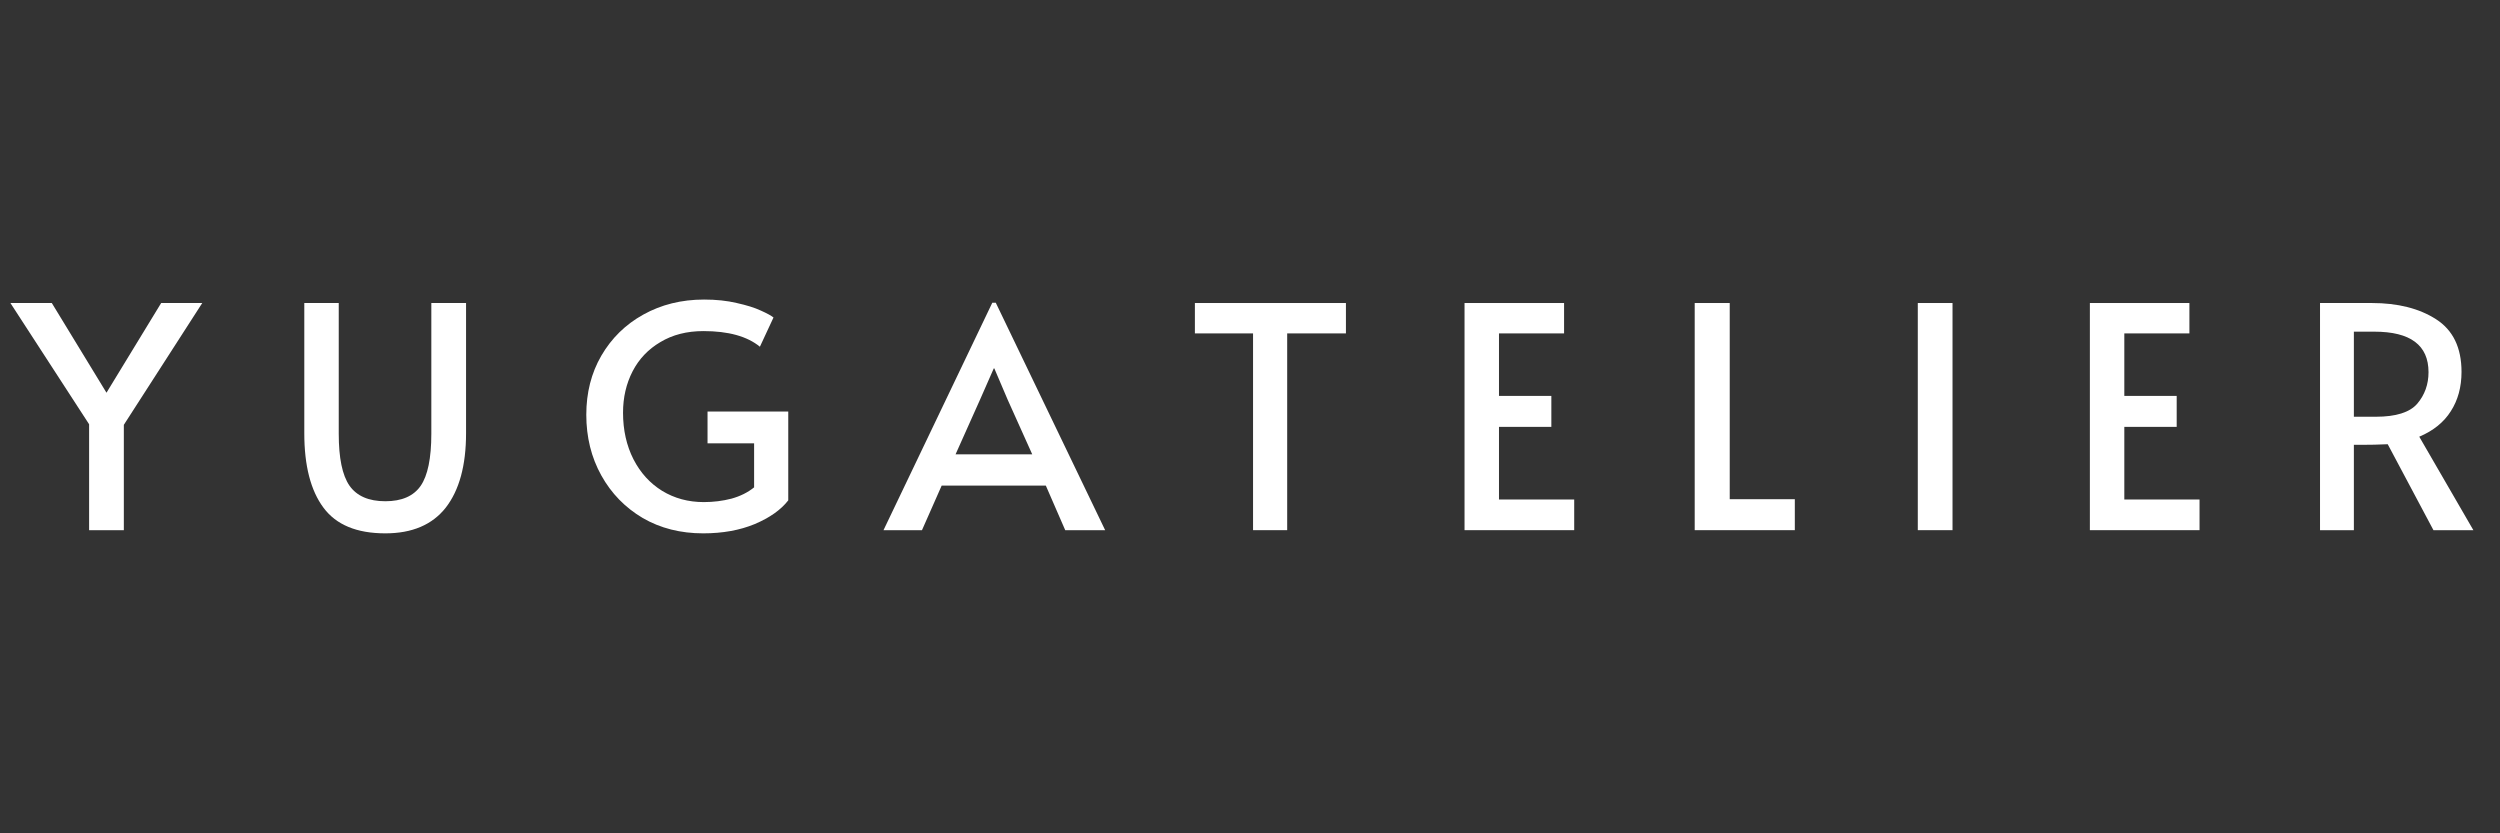
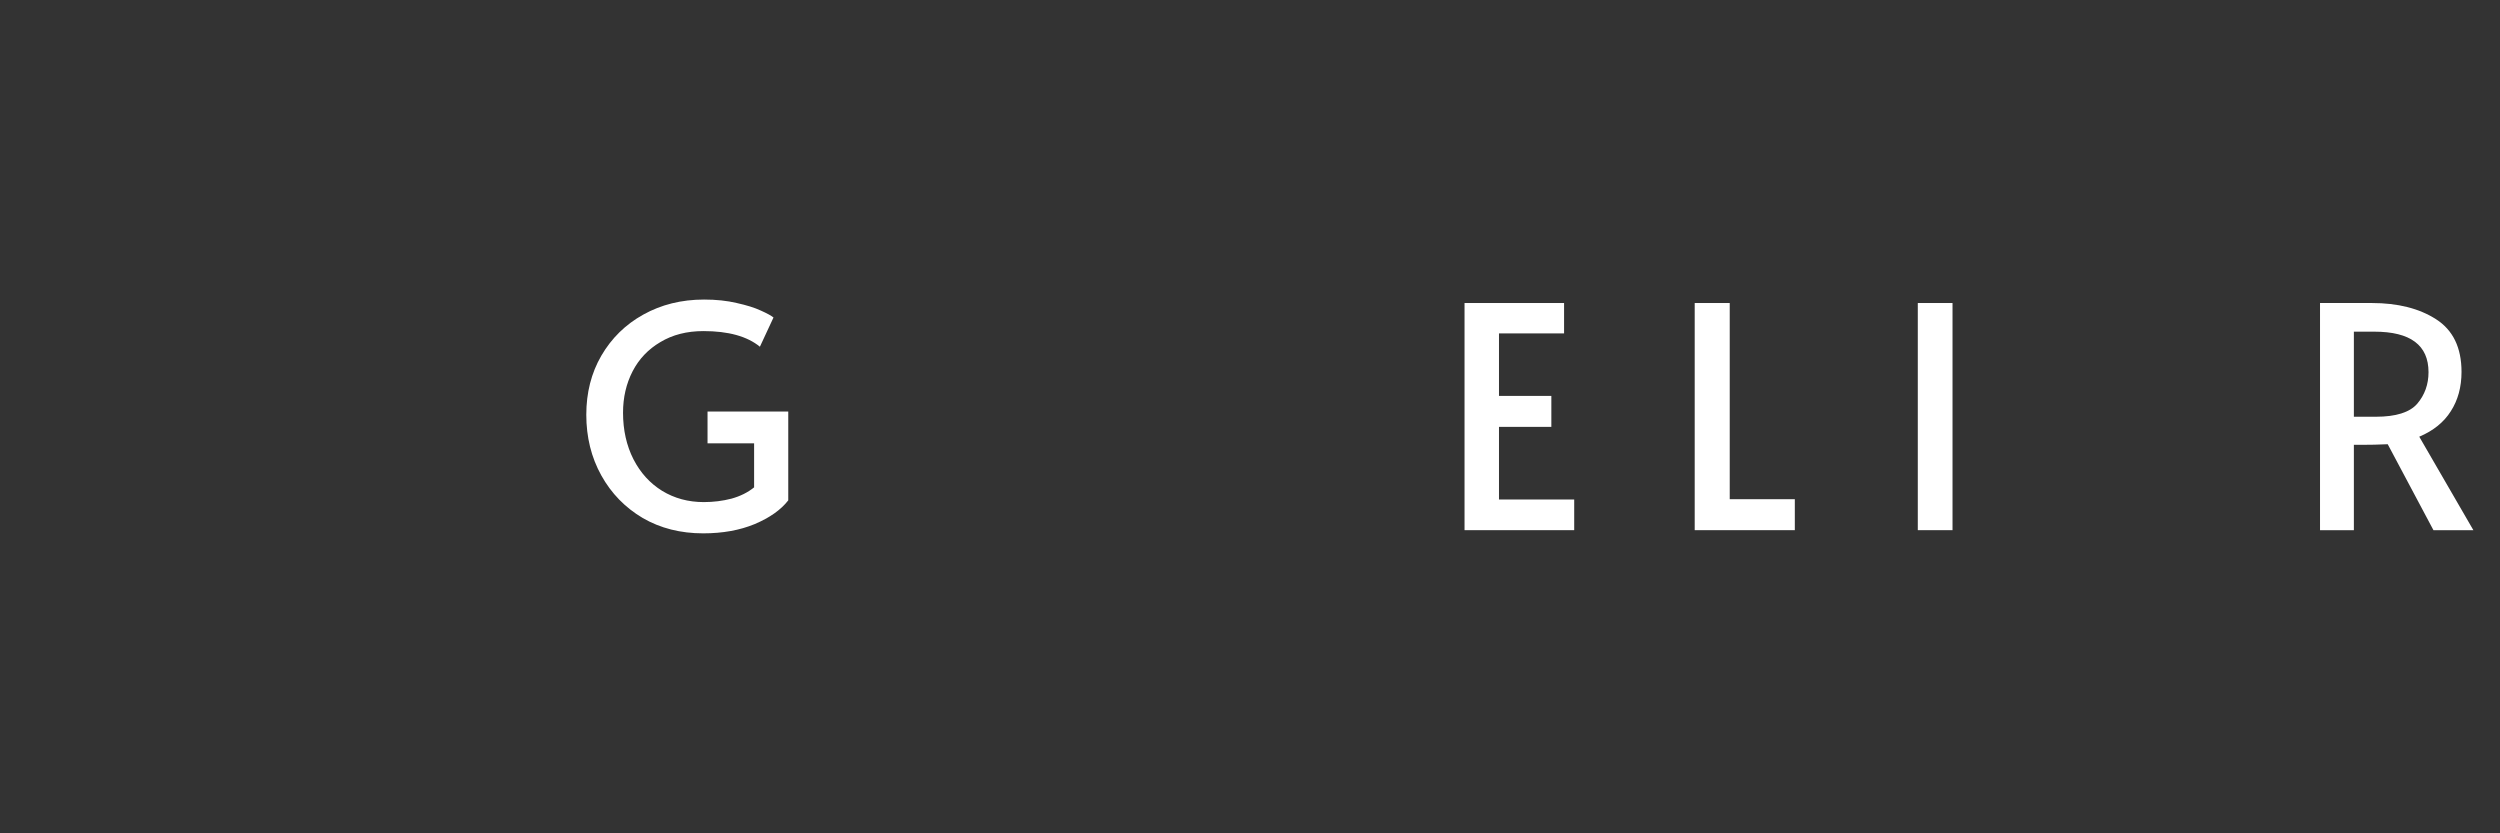
<svg xmlns="http://www.w3.org/2000/svg" version="1.0" preserveAspectRatio="xMidYMid meet" height="60" viewBox="0 0 135 45" zoomAndPan="magnify" width="180">
  <rect x="0" y="0" width="135" height="45" fill="#333333" stroke="none" />
  <defs>
    <g />
  </defs>
  <g fill-opacity="1" fill="#ffffff">
    <g transform="translate(0.828, 28.629)">
      <g>
-         <path d="M 3.984 -5.719 L -0.266 -12.266 L 1.969 -12.266 L 4.922 -7.422 L 7.875 -12.266 L 10.094 -12.266 L 5.859 -5.688 L 5.859 0 L 3.984 0 Z M 3.984 -5.719" />
-       </g>
+         </g>
    </g>
  </g>
  <g fill-opacity="1" fill="#ffffff">
    <g transform="translate(15.276, 28.629)">
      <g>
-         <path d="M 5.531 0.172 C 3.988 0.172 2.875 -0.289 2.188 -1.219 C 1.5 -2.145 1.156 -3.484 1.156 -5.234 L 1.156 -12.266 L 3.016 -12.266 L 3.016 -5.203 C 3.016 -3.898 3.207 -2.969 3.594 -2.406 C 3.988 -1.844 4.633 -1.562 5.531 -1.562 C 6.414 -1.562 7.051 -1.836 7.438 -2.391 C 7.82 -2.941 8.016 -3.879 8.016 -5.203 L 8.016 -12.266 L 9.891 -12.266 L 9.891 -5.234 C 9.891 -3.492 9.523 -2.156 8.797 -1.219 C 8.066 -0.289 6.977 0.172 5.531 0.172 Z M 5.531 0.172" />
-       </g>
+         </g>
    </g>
  </g>
  <g fill-opacity="1" fill="#ffffff">
    <g transform="translate(30.941, 28.629)">
      <g>
        <path d="M 7.031 0.172 C 5.812 0.172 4.723 -0.102 3.766 -0.656 C 2.816 -1.219 2.07 -1.984 1.531 -2.953 C 0.988 -3.93 0.719 -5.023 0.719 -6.234 C 0.719 -7.422 0.988 -8.484 1.531 -9.422 C 2.082 -10.367 2.836 -11.109 3.797 -11.641 C 4.766 -12.18 5.859 -12.453 7.078 -12.453 C 7.734 -12.453 8.32 -12.391 8.844 -12.266 C 9.375 -12.148 9.805 -12.016 10.141 -11.859 C 10.473 -11.711 10.703 -11.586 10.828 -11.484 L 10.094 -9.906 C 9.406 -10.469 8.391 -10.75 7.047 -10.75 C 6.148 -10.75 5.375 -10.551 4.719 -10.156 C 4.062 -9.77 3.562 -9.242 3.219 -8.578 C 2.875 -7.91 2.703 -7.164 2.703 -6.344 C 2.703 -5.406 2.891 -4.566 3.266 -3.828 C 3.641 -3.098 4.156 -2.531 4.812 -2.125 C 5.477 -1.719 6.227 -1.516 7.062 -1.516 C 7.582 -1.516 8.082 -1.578 8.562 -1.703 C 9.039 -1.836 9.445 -2.039 9.781 -2.312 L 9.781 -4.688 L 7.266 -4.688 L 7.266 -6.406 L 11.625 -6.406 L 11.625 -1.609 C 11.227 -1.098 10.625 -0.672 9.812 -0.328 C 9.008 0.004 8.082 0.172 7.031 0.172 Z M 7.031 0.172" />
      </g>
    </g>
  </g>
  <g fill-opacity="1" fill="#ffffff">
    <g transform="translate(47.975, 28.629)">
      <g>
-         <path d="M 5.797 -12.281 L 11.703 0 L 9.547 0 L 8.5 -2.406 L 2.875 -2.406 L 1.812 0 L -0.266 0 L 5.609 -12.281 Z M 4.953 -7.062 L 3.625 -4.094 L 7.766 -4.094 L 6.438 -7.047 L 5.719 -8.734 L 5.688 -8.734 Z M 4.953 -7.062" />
-       </g>
+         </g>
    </g>
  </g>
  <g fill-opacity="1" fill="#ffffff">
    <g transform="translate(64.024, 28.629)">
      <g>
-         <path d="M 3.641 -10.625 L 0.5 -10.625 L 0.5 -12.266 L 8.656 -12.266 L 8.656 -10.625 L 5.484 -10.625 L 5.484 0 L 3.641 0 Z M 3.641 -10.625" />
-       </g>
+         </g>
    </g>
  </g>
  <g fill-opacity="1" fill="#ffffff">
    <g transform="translate(77.804, 28.629)">
      <g>
        <path d="M 1.281 -12.266 L 6.656 -12.266 L 6.656 -10.625 L 3.141 -10.625 L 3.141 -7.25 L 5.969 -7.25 L 5.969 -5.578 L 3.141 -5.578 L 3.141 -1.656 L 7.203 -1.656 L 7.203 0 L 1.281 0 Z M 1.281 -12.266" />
      </g>
    </g>
  </g>
  <g fill-opacity="1" fill="#ffffff">
    <g transform="translate(90.217, 28.629)">
      <g>
        <path d="M 1.297 -12.266 L 3.188 -12.266 L 3.188 -1.672 L 6.703 -1.672 L 6.703 0 L 1.297 0 Z M 1.297 -12.266" />
      </g>
    </g>
  </g>
  <g fill-opacity="1" fill="#ffffff">
    <g transform="translate(102.045, 28.629)">
      <g>
        <path d="M 1.516 -12.266 L 3.391 -12.266 L 3.391 0 L 1.516 0 Z M 1.516 -12.266" />
      </g>
    </g>
  </g>
  <g fill-opacity="1" fill="#ffffff">
    <g transform="translate(111.572, 28.629)">
      <g>
-         <path d="M 1.281 -12.266 L 6.656 -12.266 L 6.656 -10.625 L 3.141 -10.625 L 3.141 -7.25 L 5.969 -7.25 L 5.969 -5.578 L 3.141 -5.578 L 3.141 -1.656 L 7.203 -1.656 L 7.203 0 L 1.281 0 Z M 1.281 -12.266" />
-       </g>
+         </g>
    </g>
  </g>
  <g fill-opacity="1" fill="#ffffff">
    <g transform="translate(123.984, 28.629)">
      <g>
        <path d="M 7.422 0 L 4.953 -4.641 C 4.441 -4.617 3.988 -4.609 3.594 -4.609 L 3.125 -4.609 L 3.125 0 L 1.297 0 L 1.297 -12.266 L 4.094 -12.266 C 5.5 -12.266 6.656 -11.973 7.562 -11.391 C 8.477 -10.805 8.938 -9.859 8.938 -8.547 C 8.938 -7.723 8.742 -7.016 8.359 -6.422 C 7.984 -5.828 7.414 -5.367 6.656 -5.047 L 9.578 0 Z M 4.312 -6.125 C 5.395 -6.125 6.141 -6.359 6.547 -6.828 C 6.953 -7.305 7.156 -7.875 7.156 -8.531 C 7.156 -9.988 6.18 -10.719 4.234 -10.719 L 3.125 -10.719 L 3.125 -6.125 Z M 4.312 -6.125" />
      </g>
    </g>
  </g>
</svg>